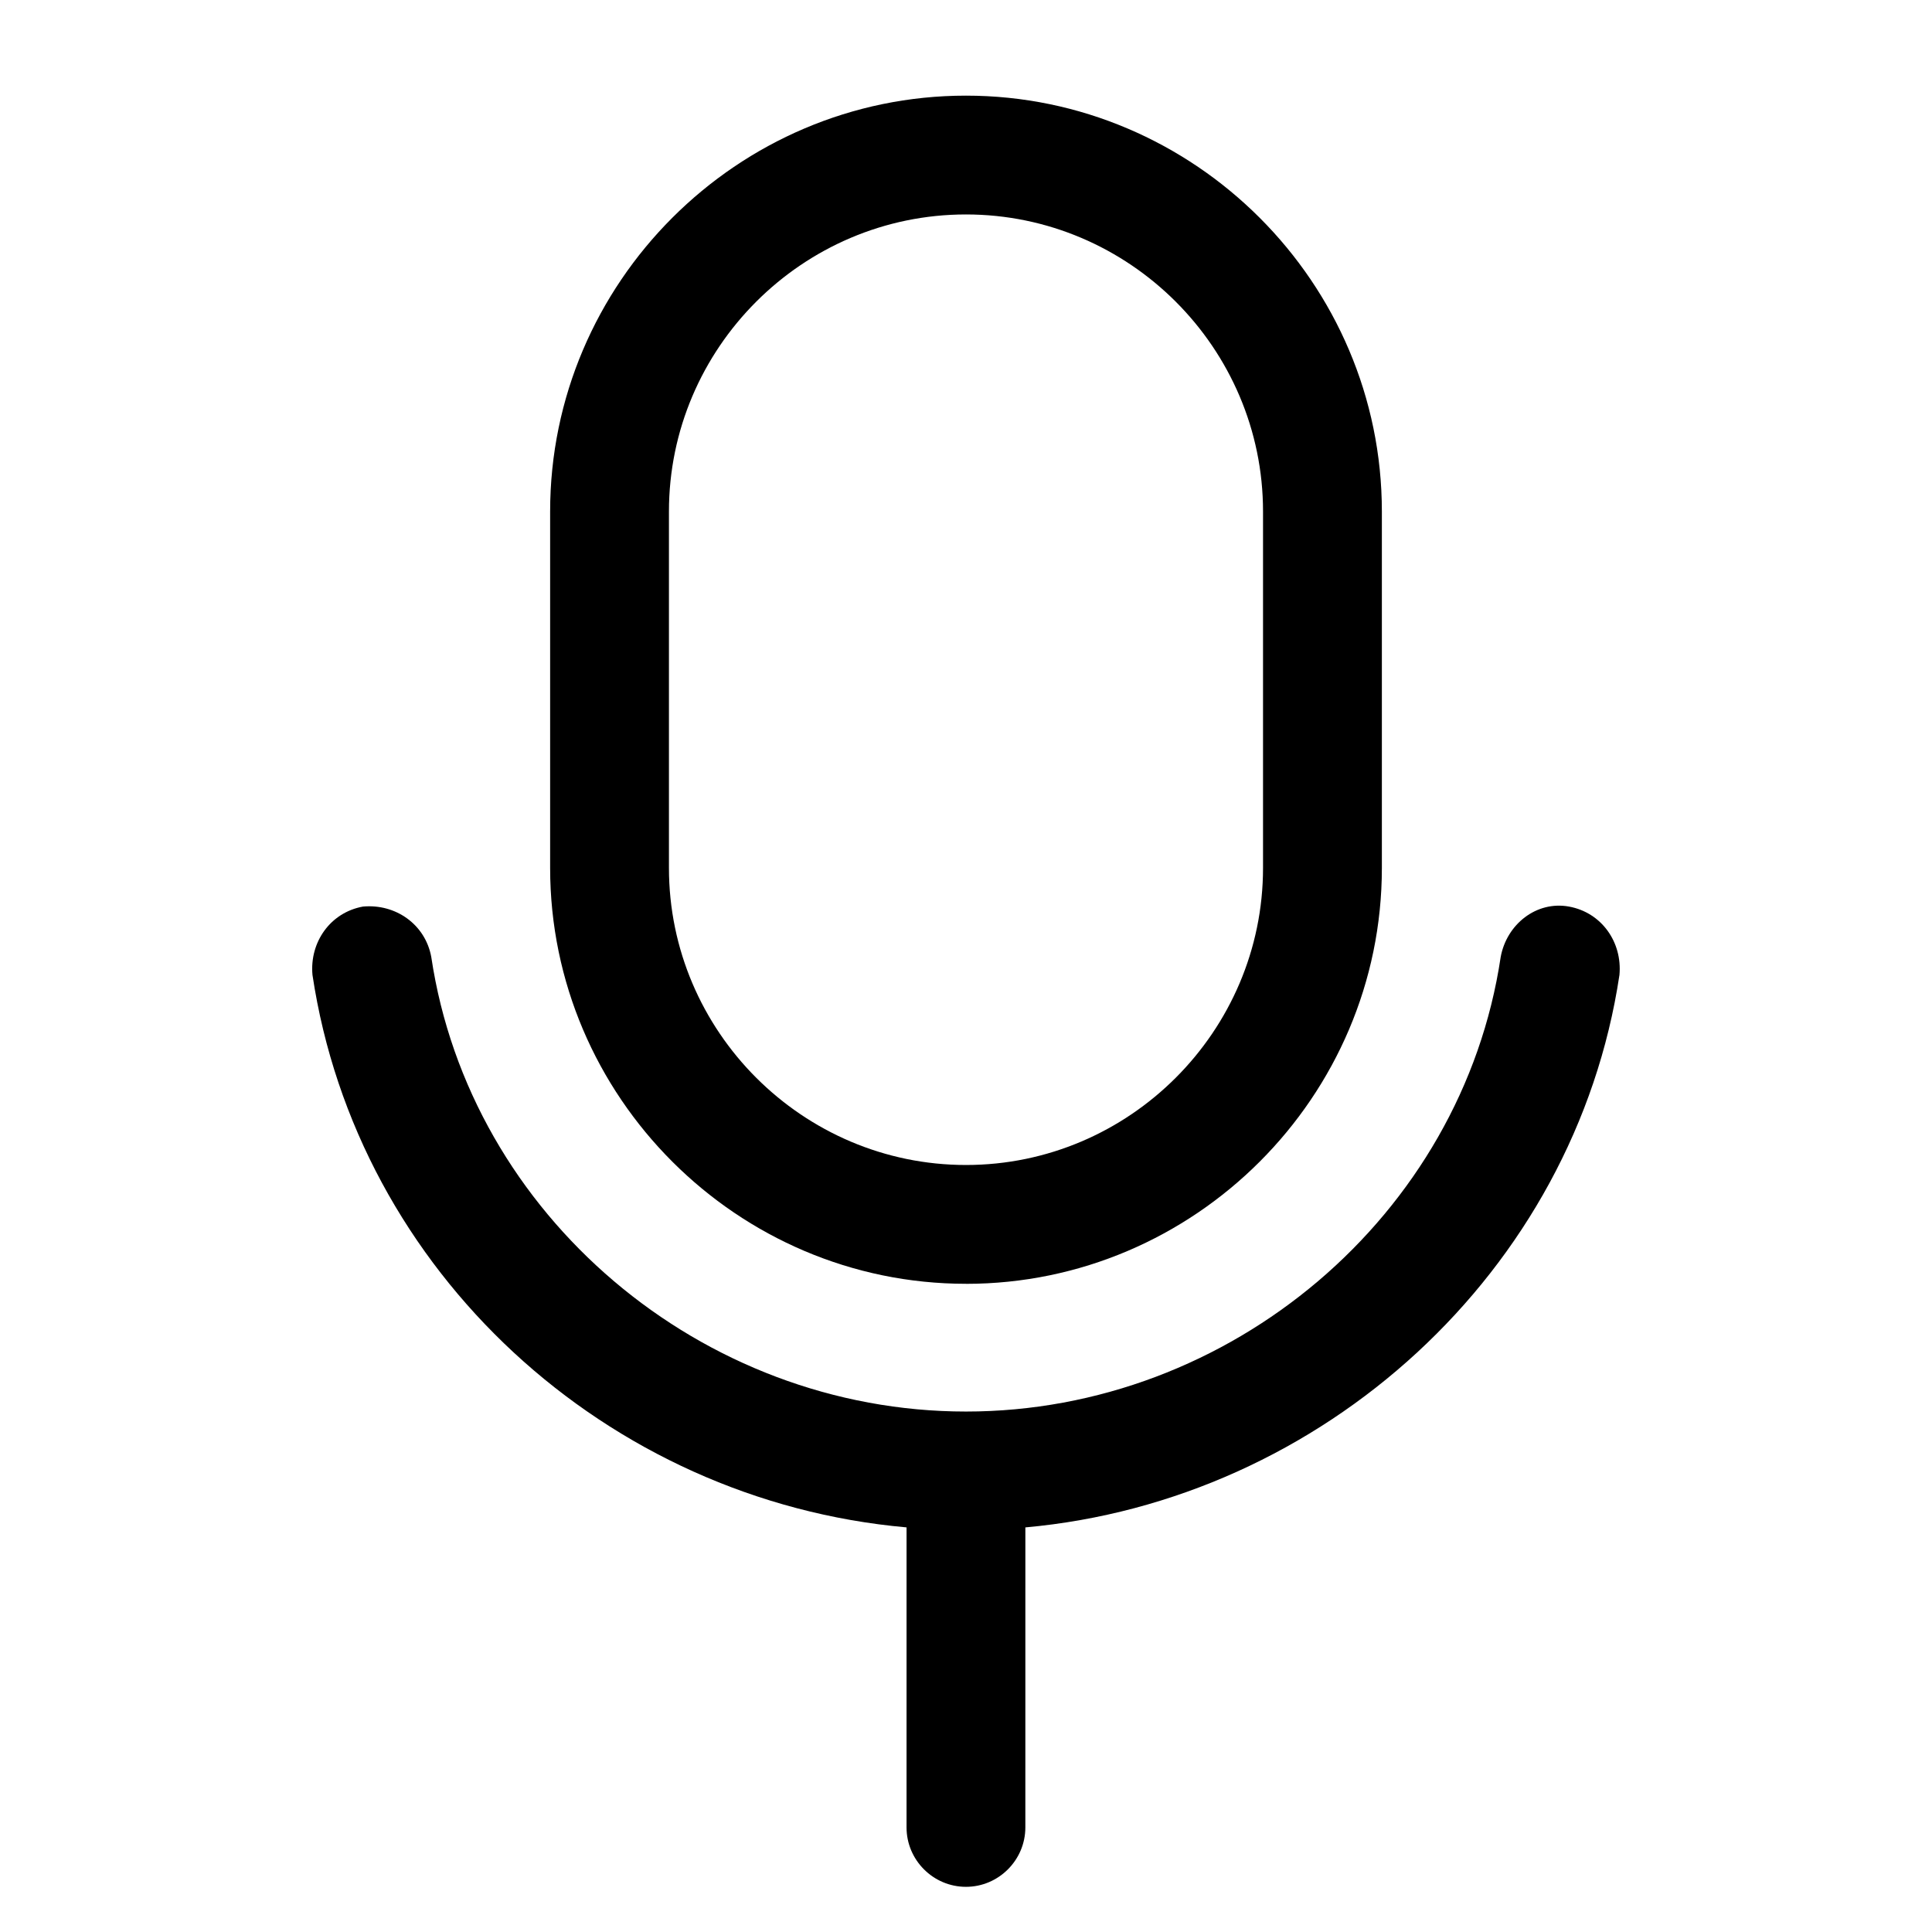
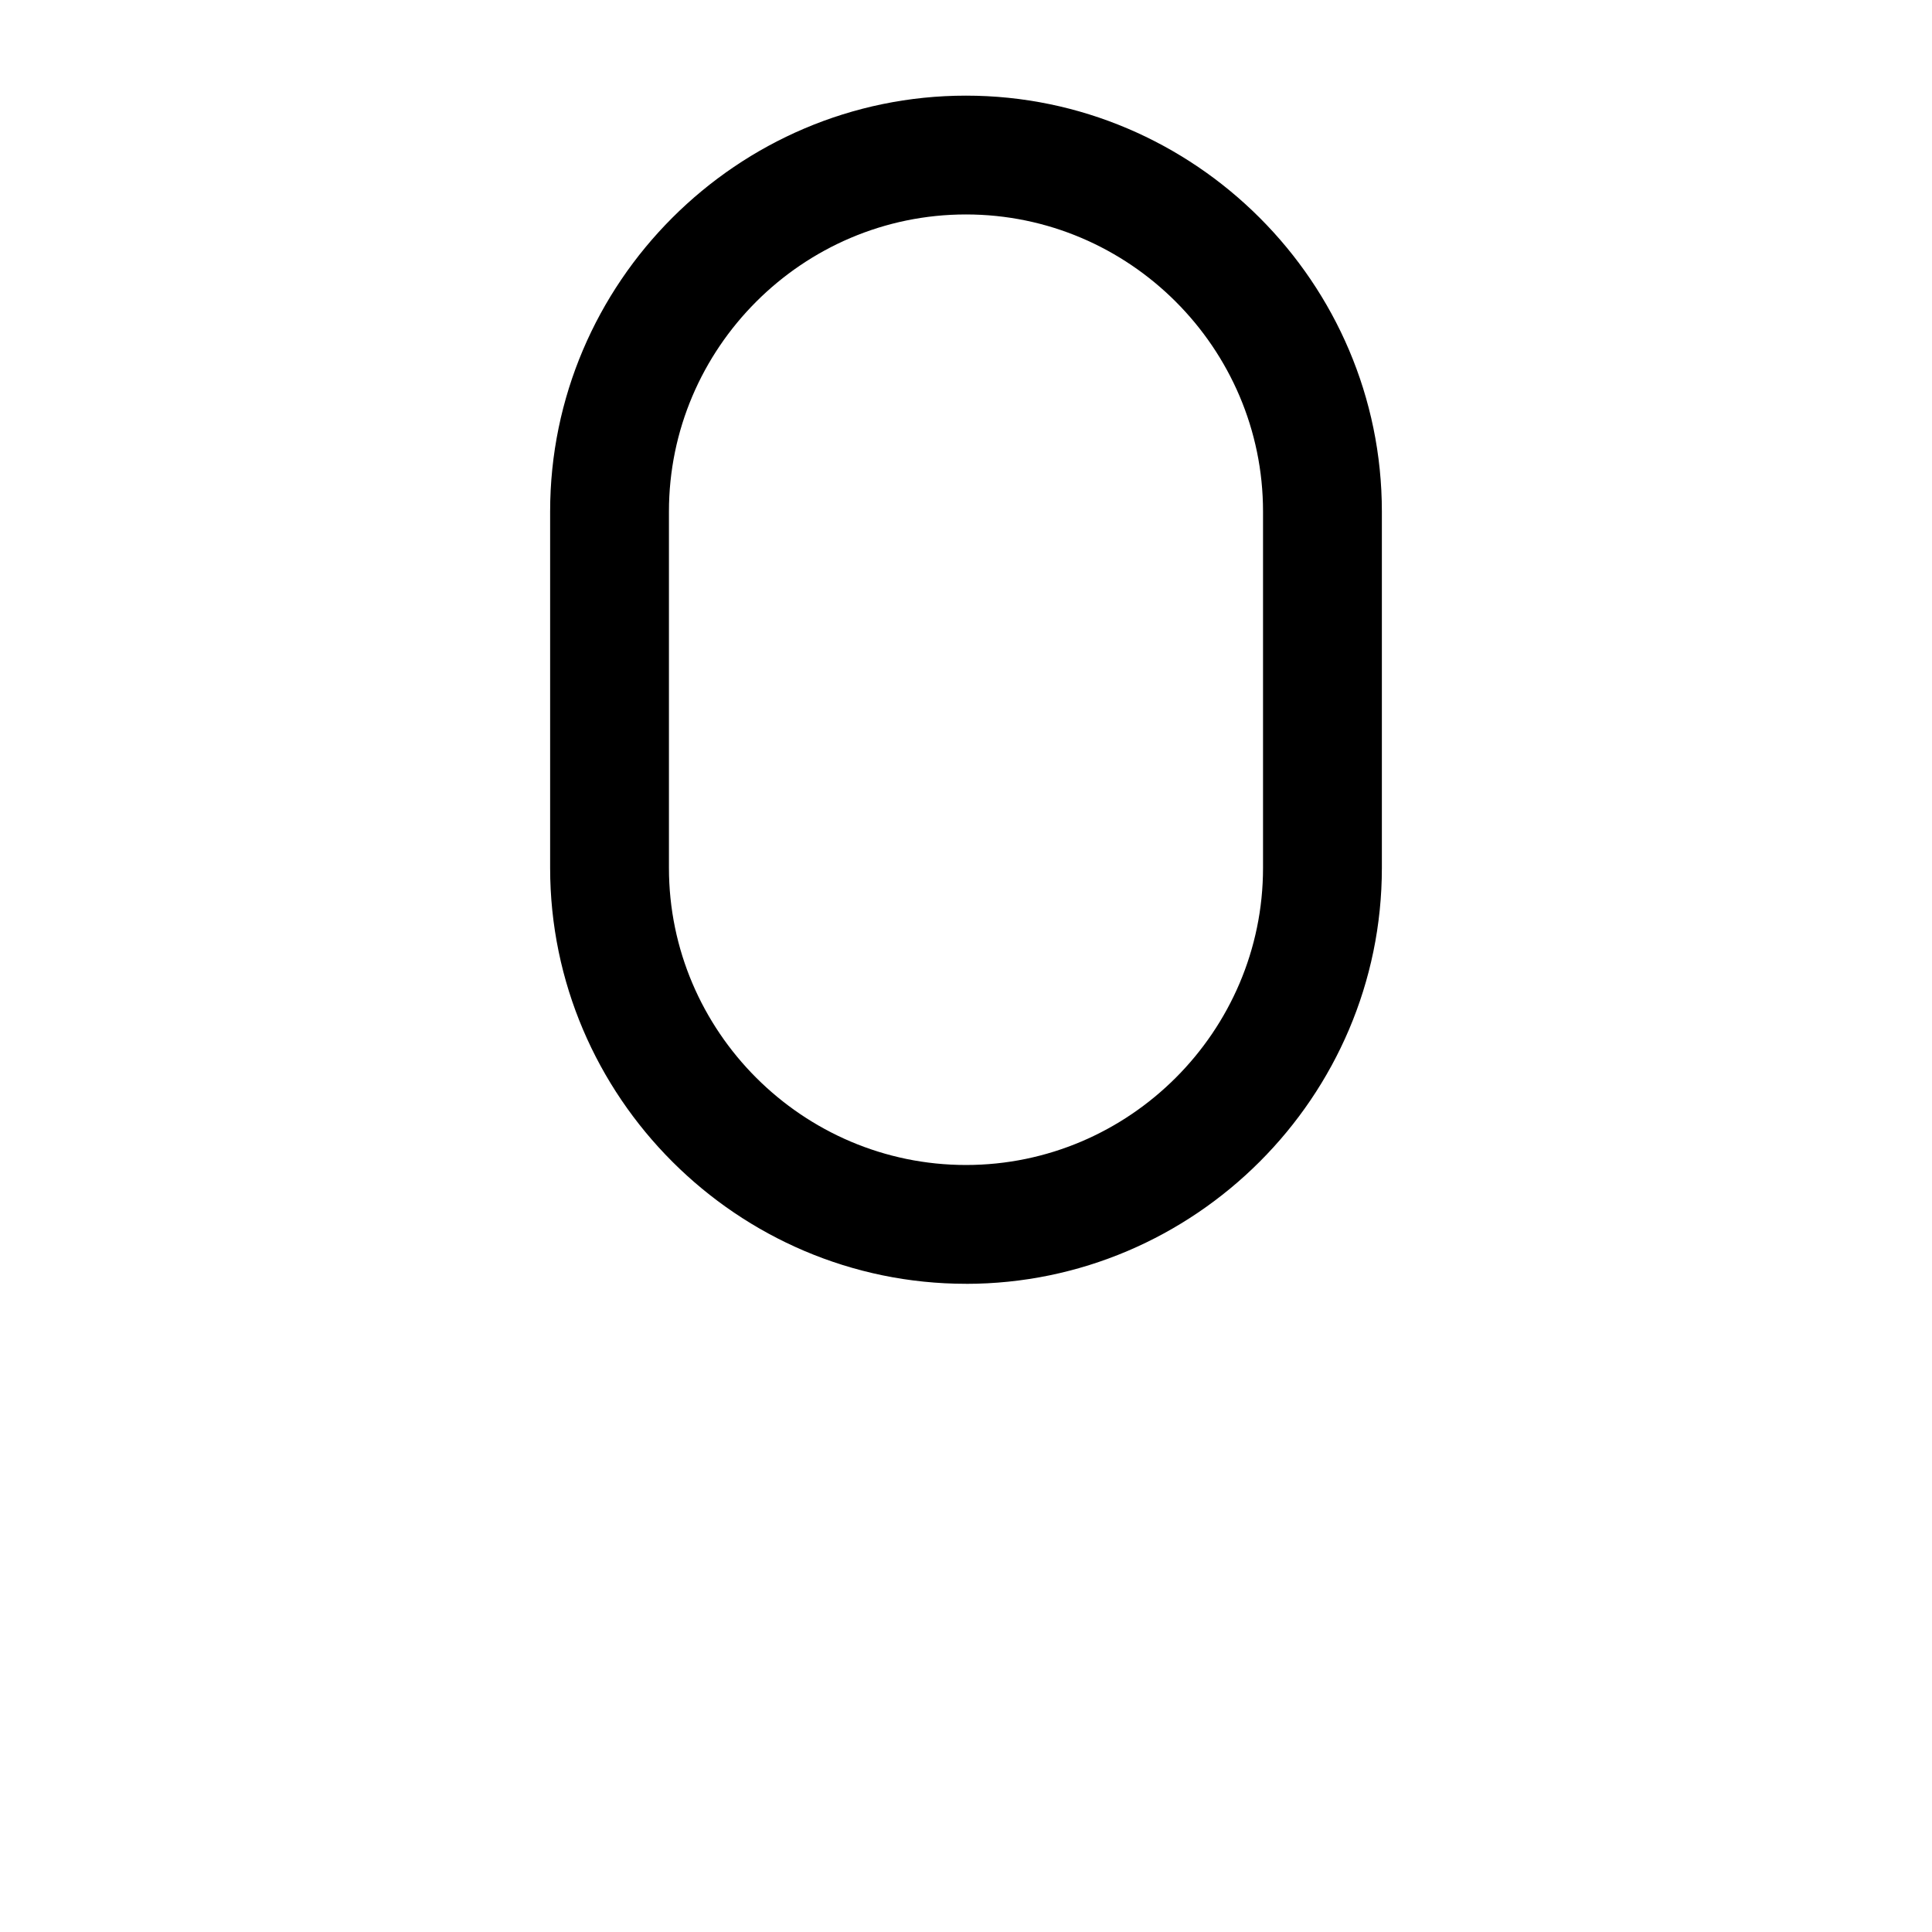
<svg xmlns="http://www.w3.org/2000/svg" fill="#000000" width="800px" height="800px" version="1.1" viewBox="144 144 512 512">
  <g>
-     <path d="m559.8 384.25c-8.66-1.574-16.531 4.723-18.105 13.383-10.234 68.488-71.637 120.44-141.7 120.44-70.062 0-131.46-51.957-141.7-120.44-1.574-8.66-9.445-14.168-18.105-13.383-8.66 1.574-14.168 9.445-13.383 18.105 11.809 78.719 77.934 139.34 157.44 146.42l-0.004 79.512c0 8.66 7.086 15.742 15.742 15.742 8.66 0 15.742-7.086 15.742-15.742l0.004-79.508c78.719-7.086 145.63-67.699 157.44-146.42 0.785-8.664-4.723-16.535-13.383-18.109z" />
    <path d="m400 484.23c60.613 0 110.21-49.594 110.21-110.21v-94.465c0-60.613-49.594-110.21-110.21-110.21-60.617-0.004-110.21 49.59-110.21 110.2v94.465c0 60.617 49.594 110.21 110.21 110.21zm-78.723-204.68c0-43.297 35.426-78.719 78.719-78.719 43.297 0 78.719 35.426 78.719 78.719v94.465c0 43.297-35.426 78.719-78.719 78.719-43.297 0-78.719-35.426-78.719-78.719z" />
  </g>
</svg>